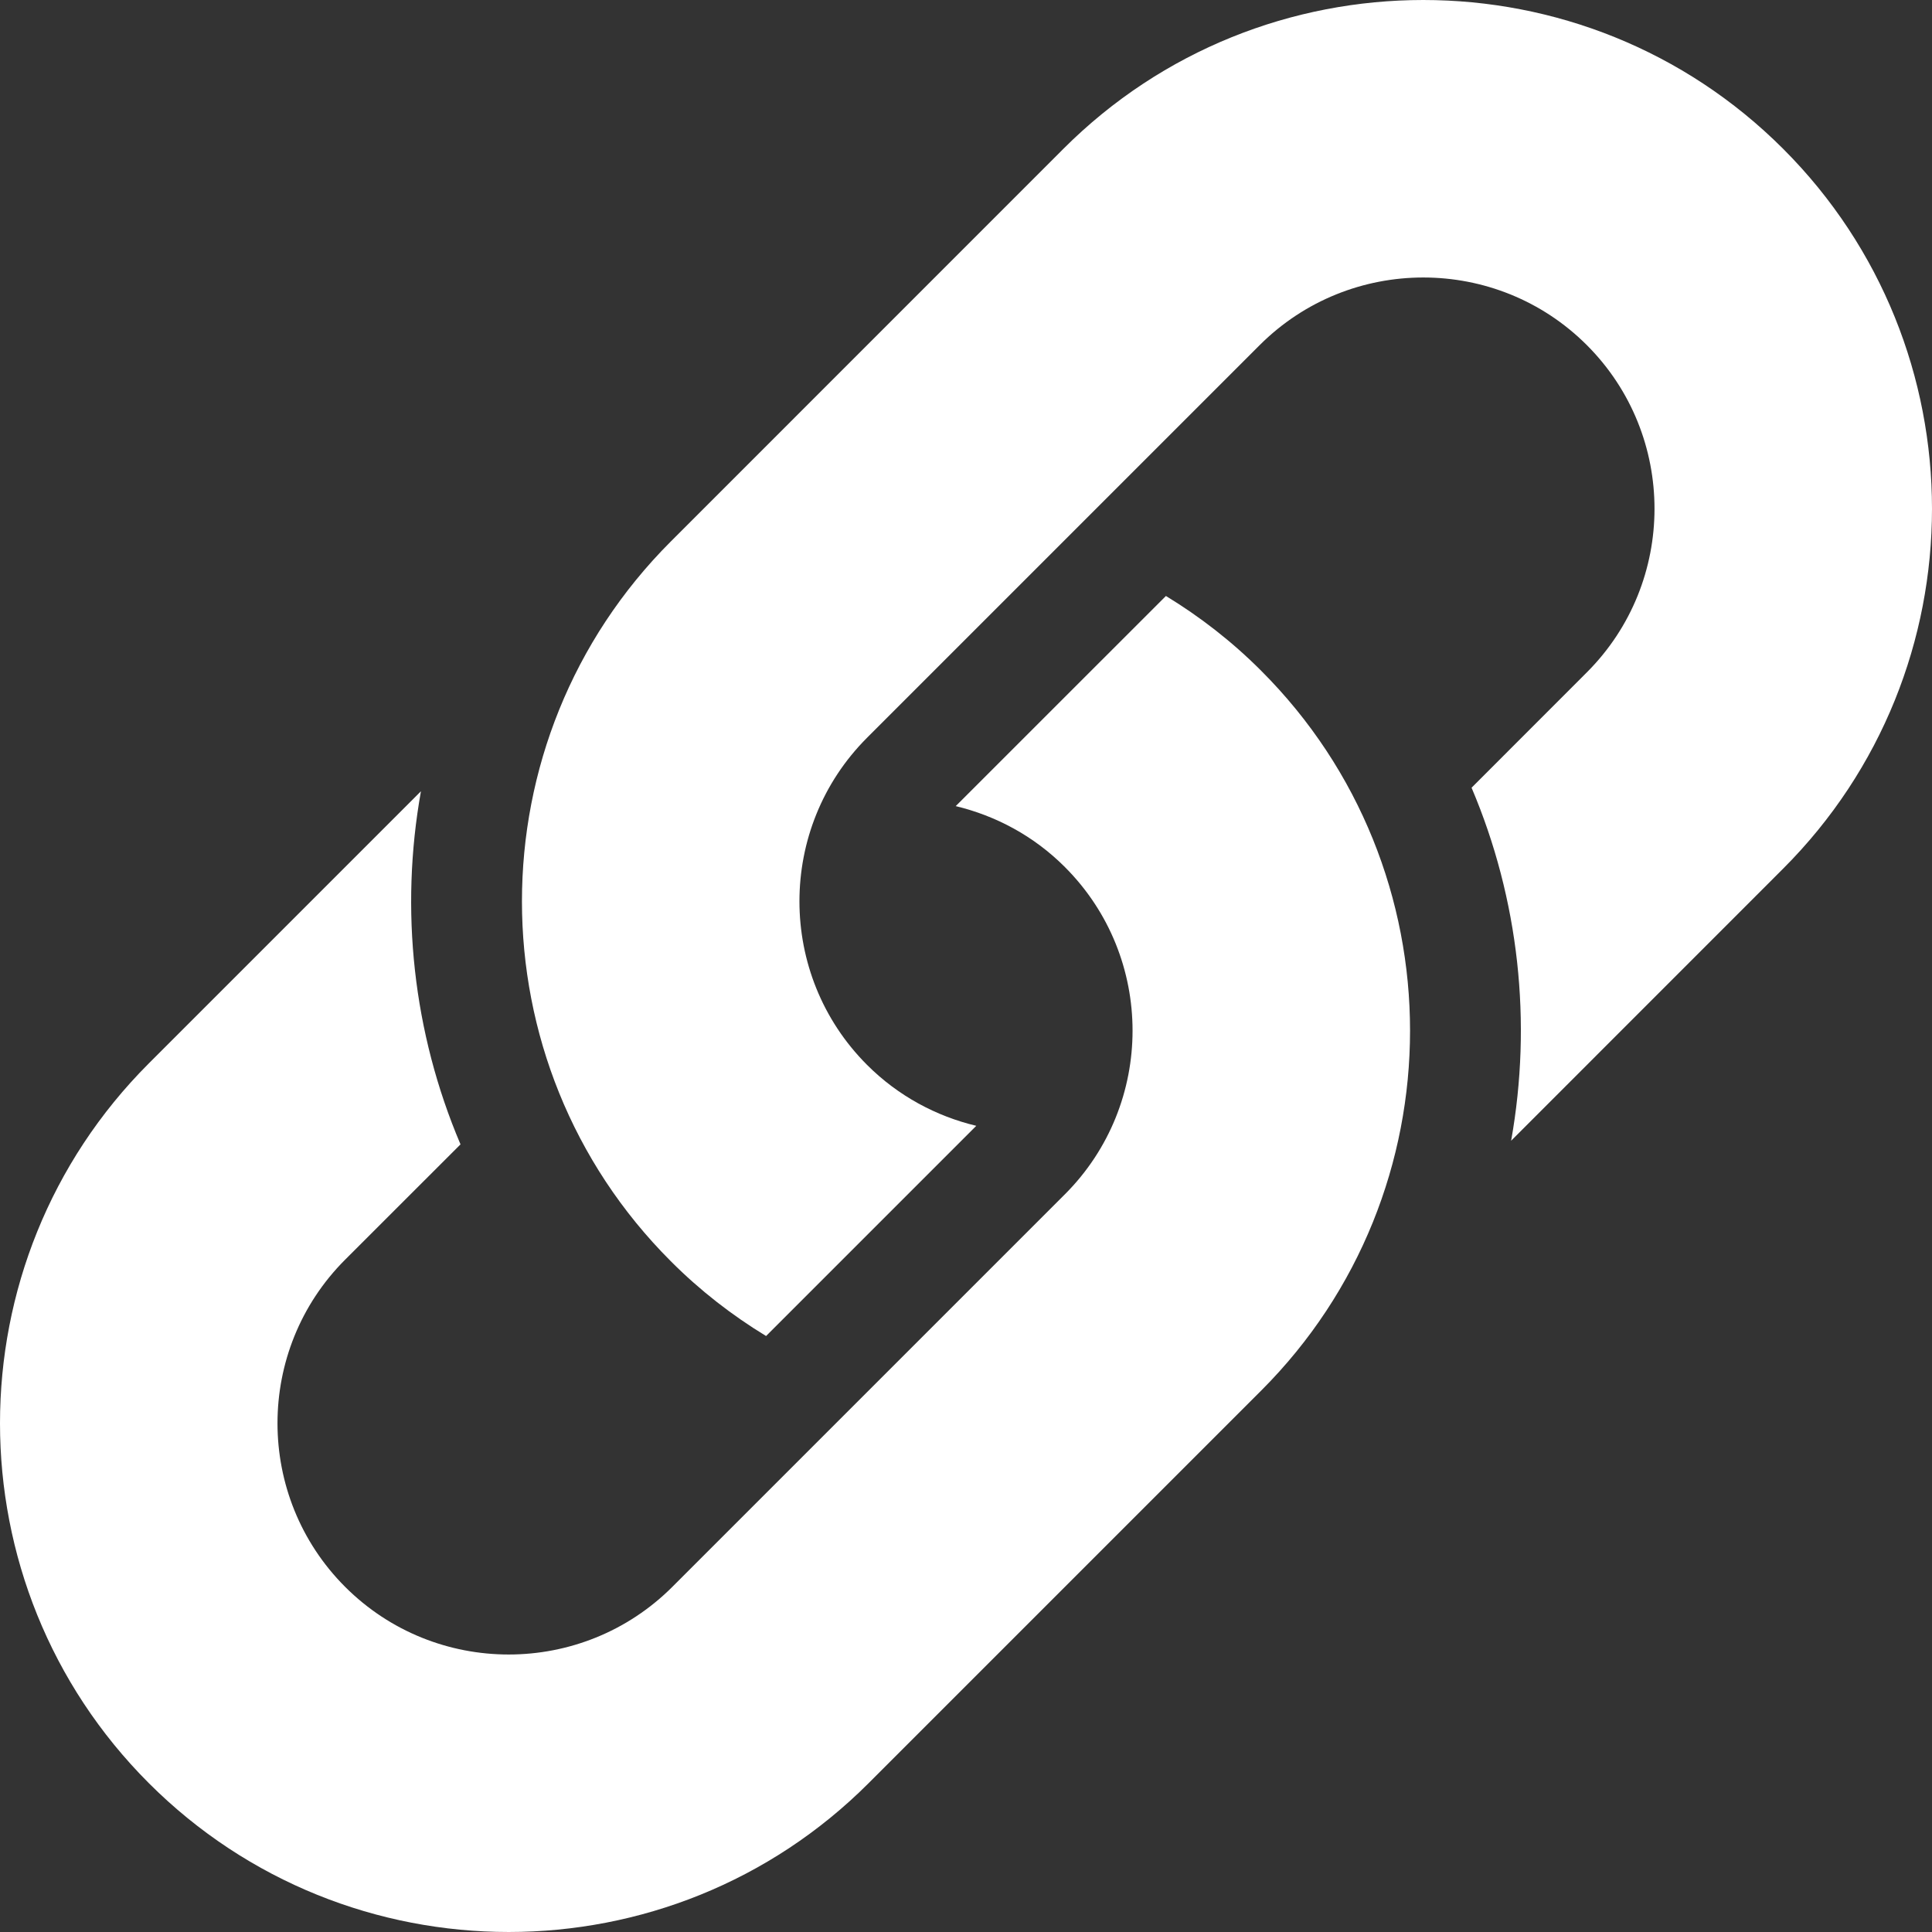
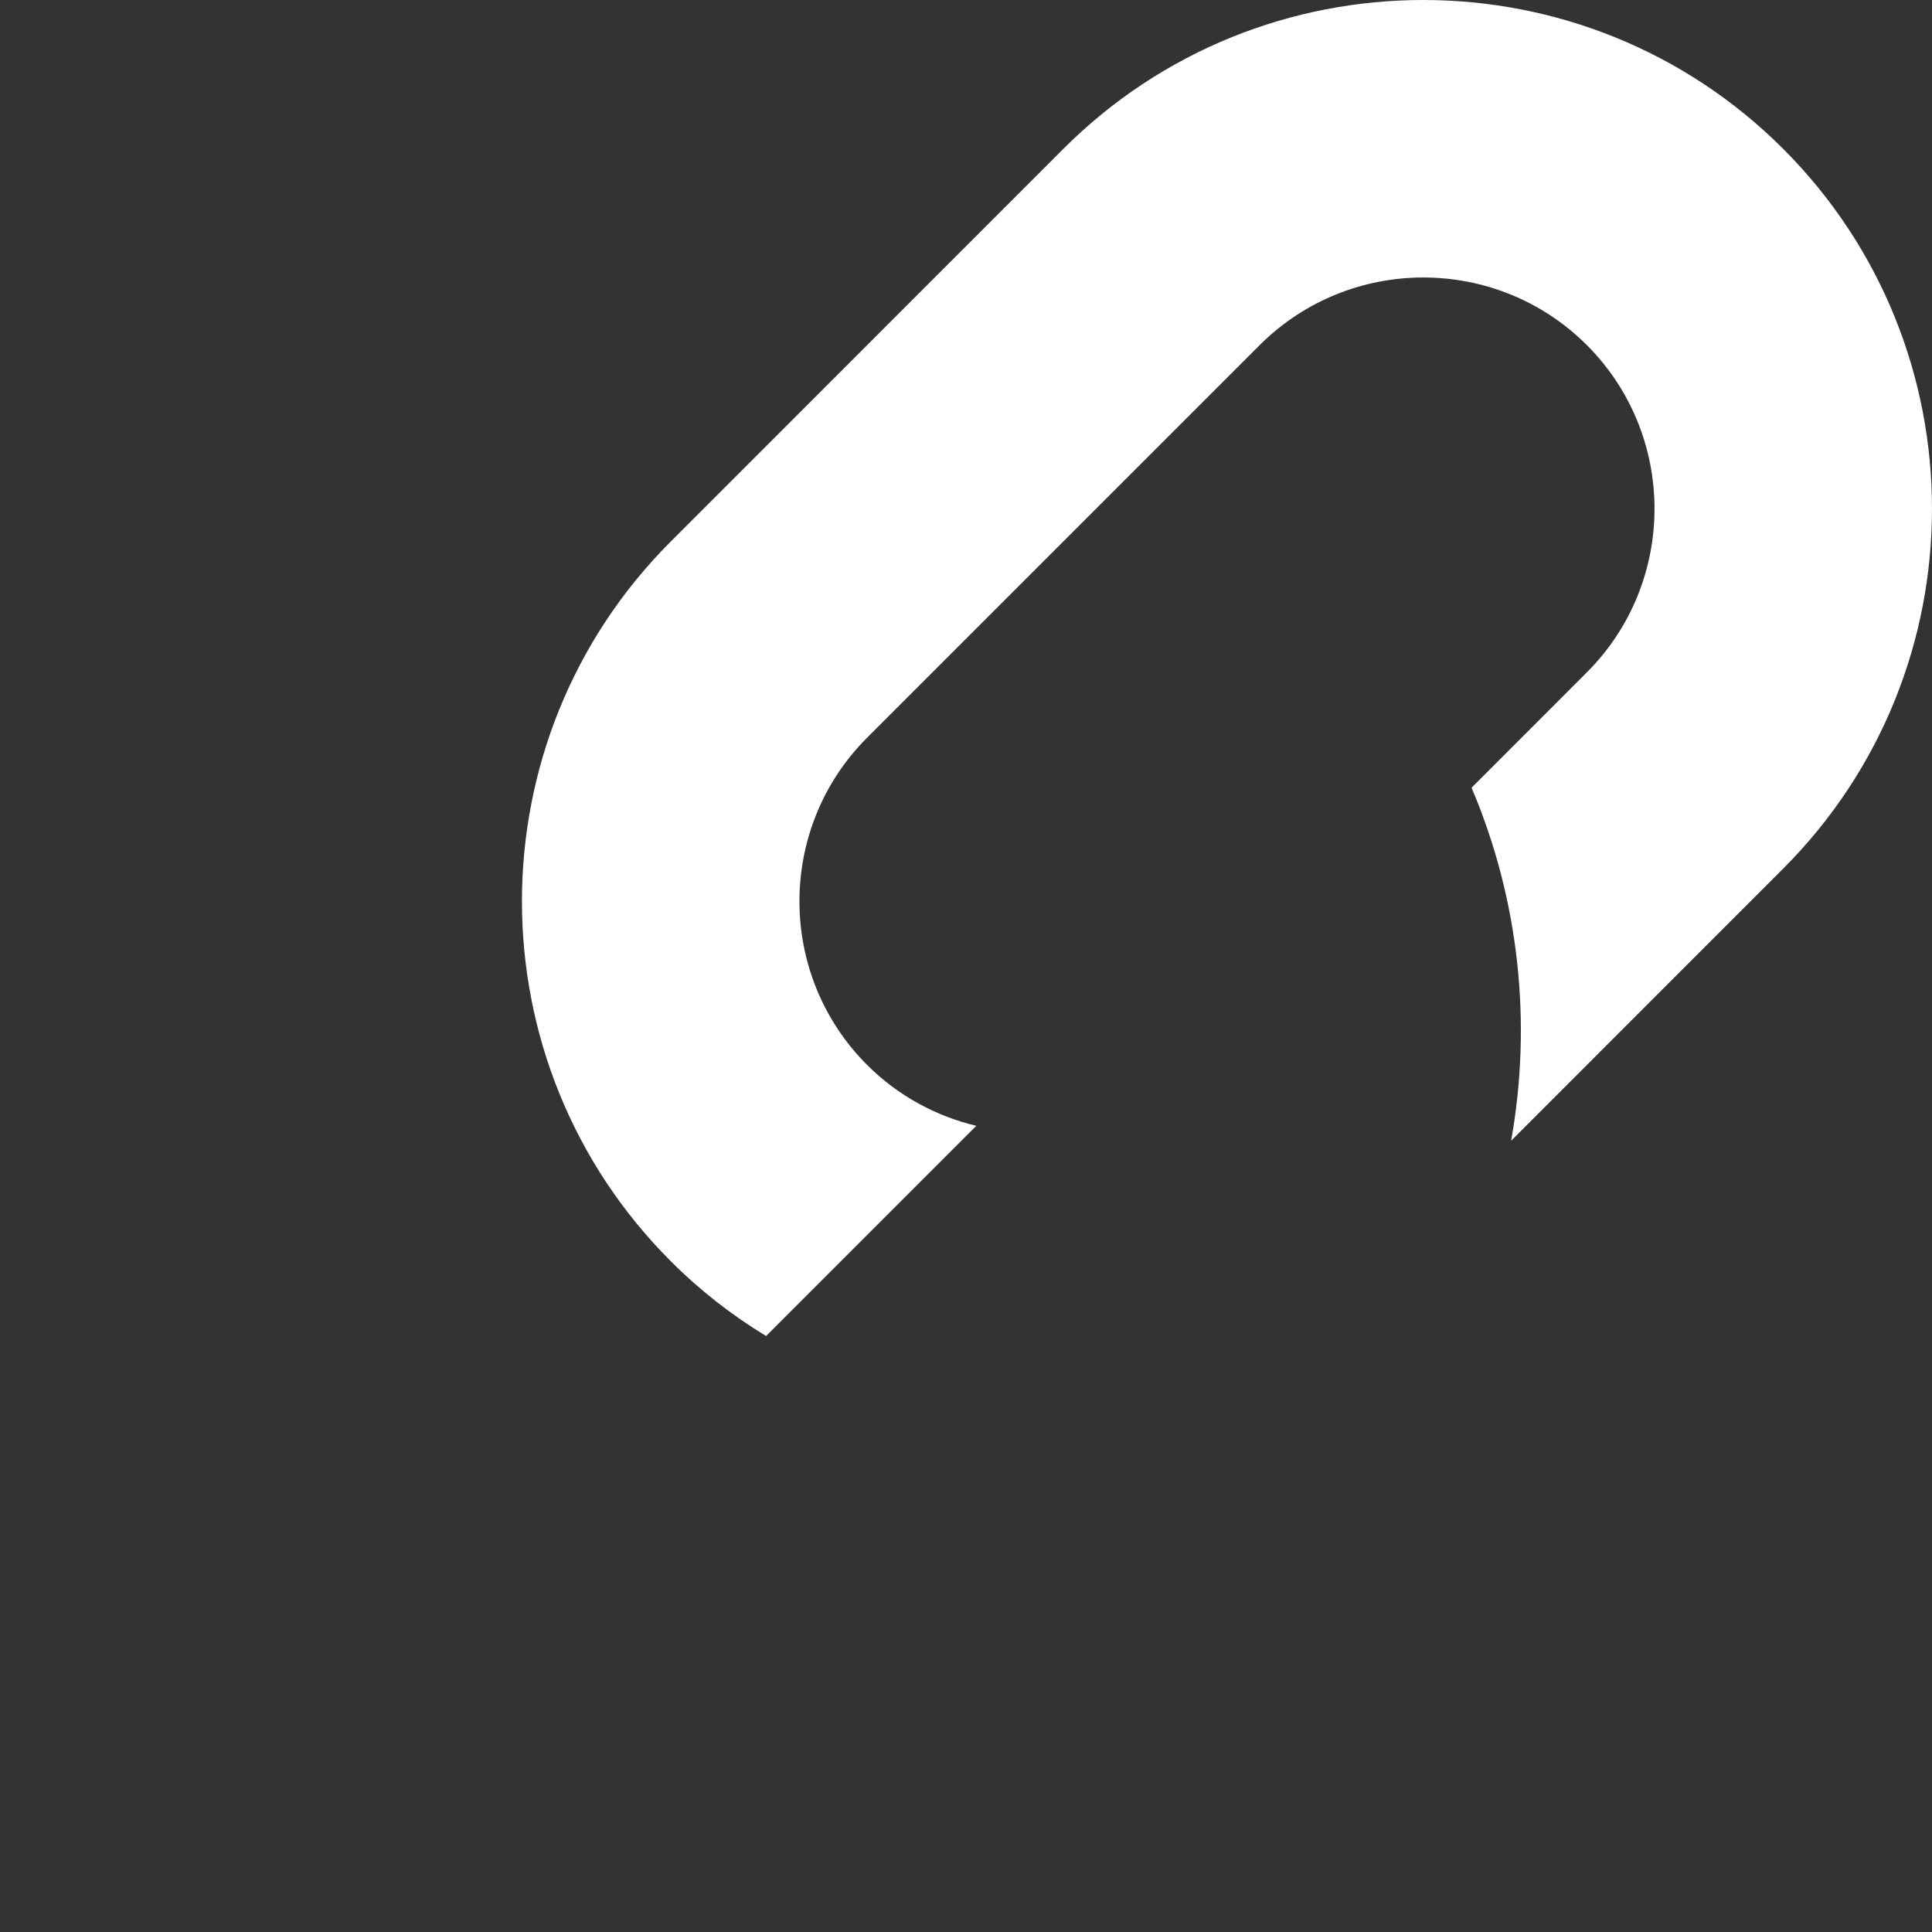
<svg xmlns="http://www.w3.org/2000/svg" width="25" height="25" viewBox="0 0 25 25" fill="none">
  <rect x="0" y="0" width="25" height="25" fill="#333333" stroke="none" />
  <path d="M19.554 14.761L23.074 11.24C25.642 8.672 25.642 4.494 23.074 1.926C20.506 -0.642 16.328 -0.642 13.76 1.926L8.68 7.007C6.112 9.574 6.112 13.753 8.68 16.32C9.059 16.7 9.474 17.021 9.913 17.288L12.633 14.568C12.115 14.444 11.623 14.183 11.22 13.78C10.053 12.613 10.053 10.713 11.22 9.546L16.3 4.466C17.468 3.299 19.367 3.299 20.534 4.466C21.701 5.633 21.701 7.533 20.534 8.7L19.042 10.193C19.657 11.64 19.827 13.232 19.554 14.761Z" fill="white" />
-   <path d="M5.447 10.239L1.926 13.76C-0.642 16.328 -0.642 20.506 1.926 23.074C4.494 25.642 8.672 25.642 11.24 23.074L16.32 17.994C18.888 15.426 18.888 11.247 16.32 8.68C15.941 8.3 15.526 7.979 15.087 7.712L12.367 10.431C12.885 10.556 13.377 10.816 13.78 11.22C14.947 12.387 14.947 14.286 13.78 15.454L8.7 20.534C7.532 21.701 5.633 21.701 4.466 20.534C3.299 19.366 3.299 17.467 4.466 16.3L5.959 14.808C5.343 13.36 5.173 11.768 5.447 10.239Z" fill="white" />
</svg>